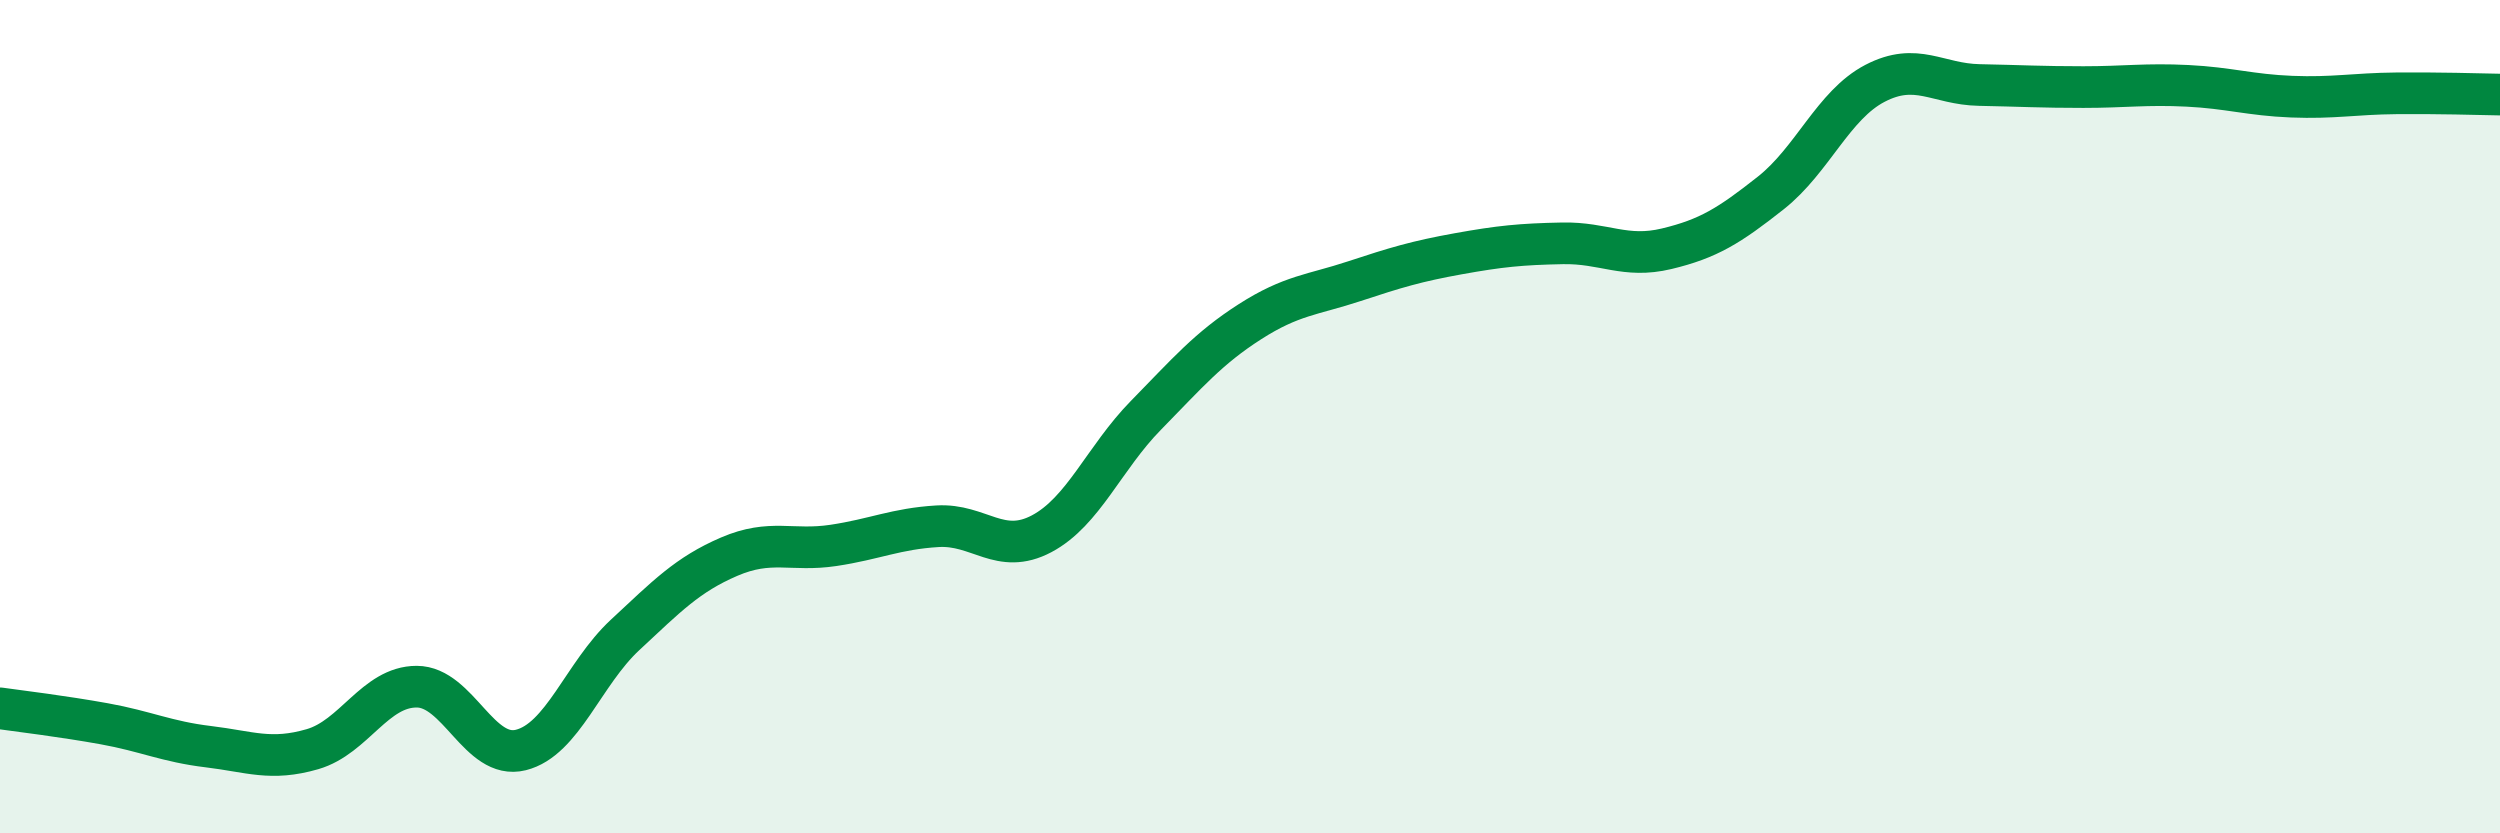
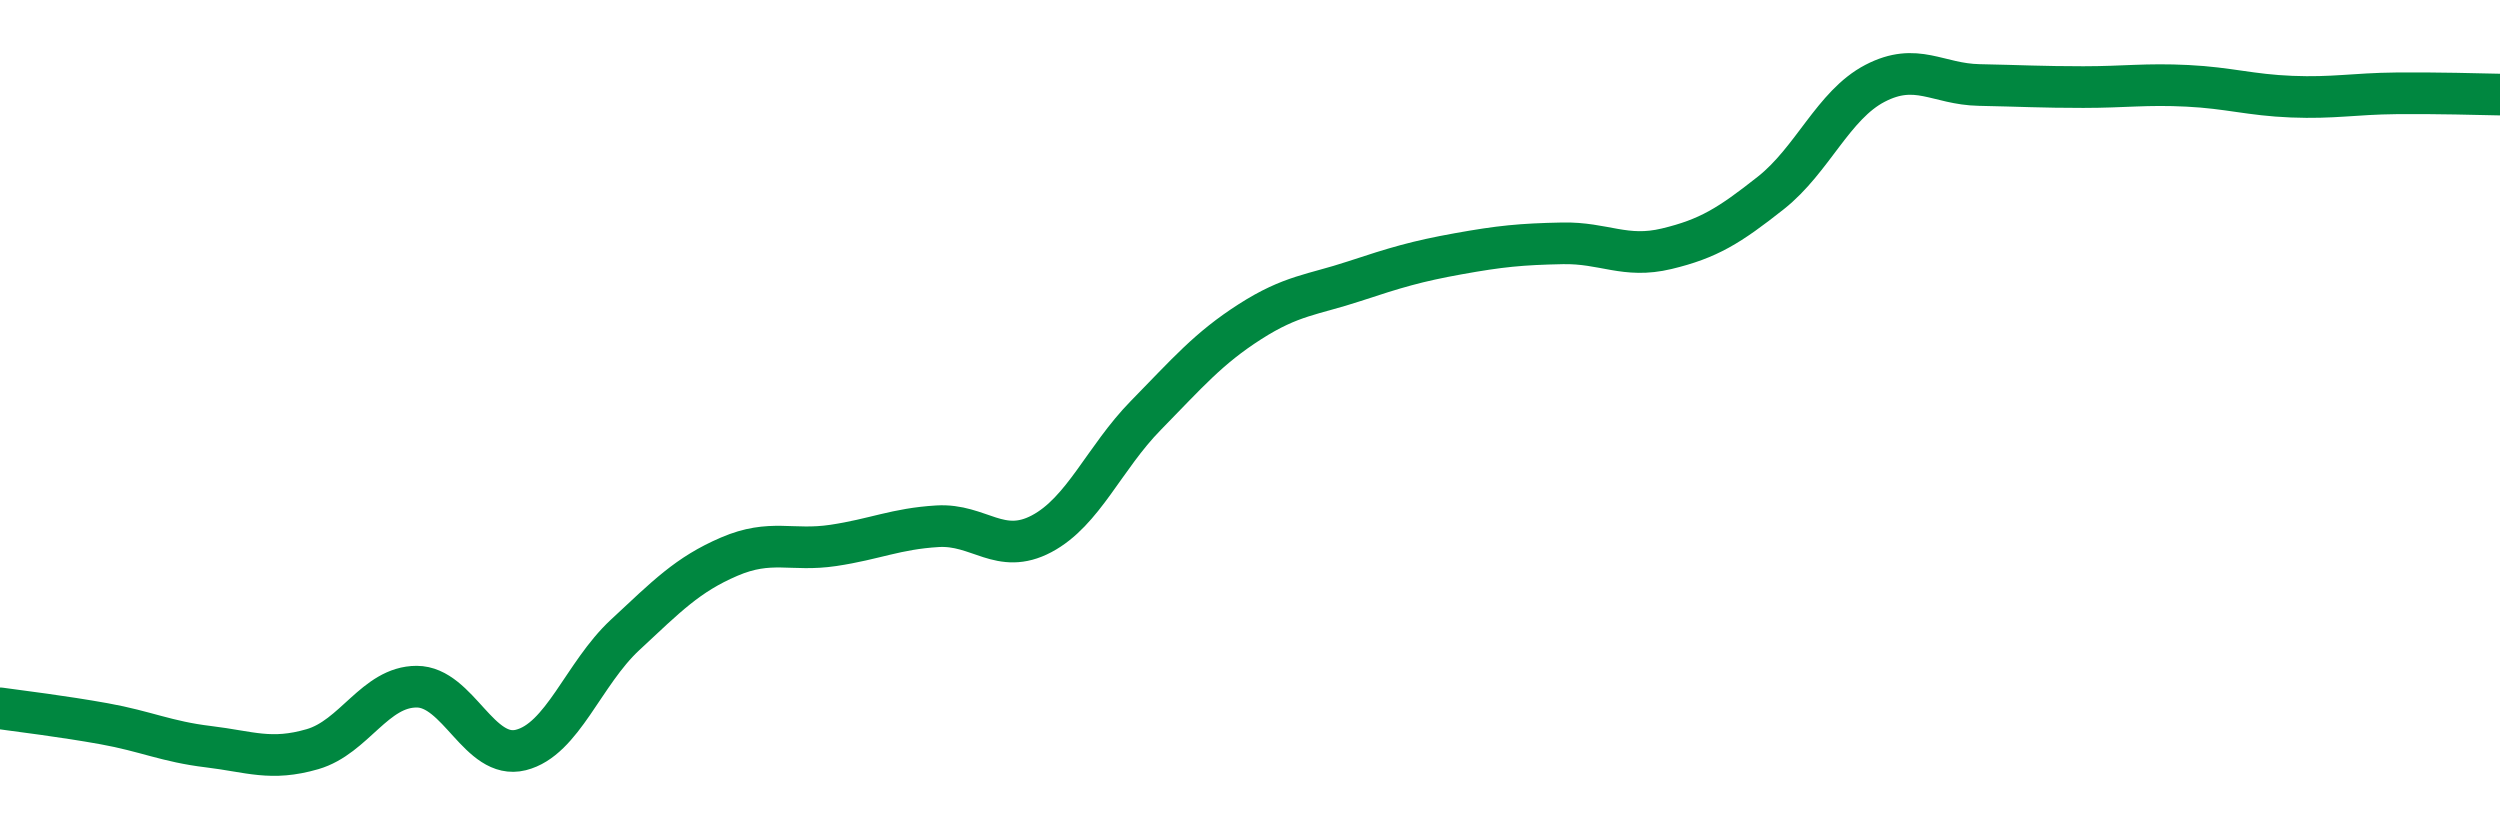
<svg xmlns="http://www.w3.org/2000/svg" width="60" height="20" viewBox="0 0 60 20">
-   <path d="M 0,17 C 0.5,17.07 1.5,17.19 2.5,17.37 C 3.5,17.55 4,17.8 5,17.92 C 6,18.04 6.5,18.27 7.5,17.98 C 8.5,17.69 9,16.48 10,16.48 C 11,16.48 11.5,18.25 12.5,18 C 13.5,17.75 14,16.17 15,15.24 C 16,14.31 16.5,13.79 17.5,13.36 C 18.5,12.93 19,13.24 20,13.09 C 21,12.94 21.5,12.69 22.5,12.63 C 23.5,12.57 24,13.34 25,12.81 C 26,12.28 26.5,10.99 27.5,9.97 C 28.5,8.95 29,8.36 30,7.72 C 31,7.08 31.5,7.08 32.5,6.75 C 33.5,6.42 34,6.27 35,6.09 C 36,5.91 36.5,5.86 37.5,5.84 C 38.5,5.82 39,6.21 40,5.97 C 41,5.73 41.5,5.42 42.5,4.63 C 43.5,3.84 44,2.52 45,2 C 46,1.48 46.5,2.02 47.5,2.04 C 48.5,2.06 49,2.09 50,2.09 C 51,2.09 51.5,2.01 52.5,2.06 C 53.5,2.11 54,2.28 55,2.32 C 56,2.36 56.5,2.25 57.5,2.24 C 58.5,2.23 59.5,2.26 60,2.27L60 20L0 20Z" fill="#008740" opacity="0.1" stroke-linecap="round" stroke-linejoin="round" />
  <path d="M 0,17 C 0.5,17.07 1.5,17.19 2.5,17.37 C 3.5,17.55 4,17.8 5,17.92 C 6,18.04 6.5,18.27 7.5,17.98 C 8.5,17.69 9,16.48 10,16.48 C 11,16.48 11.5,18.25 12.5,18 C 13.5,17.75 14,16.17 15,15.24 C 16,14.31 16.5,13.79 17.5,13.36 C 18.5,12.93 19,13.24 20,13.09 C 21,12.94 21.5,12.69 22.5,12.63 C 23.5,12.57 24,13.34 25,12.81 C 26,12.28 26.5,10.99 27.5,9.97 C 28.5,8.95 29,8.36 30,7.72 C 31,7.08 31.5,7.08 32.5,6.75 C 33.5,6.42 34,6.27 35,6.09 C 36,5.91 36.5,5.86 37.5,5.84 C 38.5,5.82 39,6.21 40,5.97 C 41,5.73 41.5,5.42 42.5,4.63 C 43.5,3.84 44,2.52 45,2 C 46,1.48 46.5,2.02 47.5,2.04 C 48.5,2.06 49,2.09 50,2.09 C 51,2.09 51.5,2.01 52.5,2.06 C 53.5,2.11 54,2.28 55,2.32 C 56,2.36 56.5,2.25 57.5,2.24 C 58.5,2.23 59.5,2.26 60,2.27" stroke="#008740" stroke-width="1" fill="none" stroke-linecap="round" stroke-linejoin="round" />
</svg>